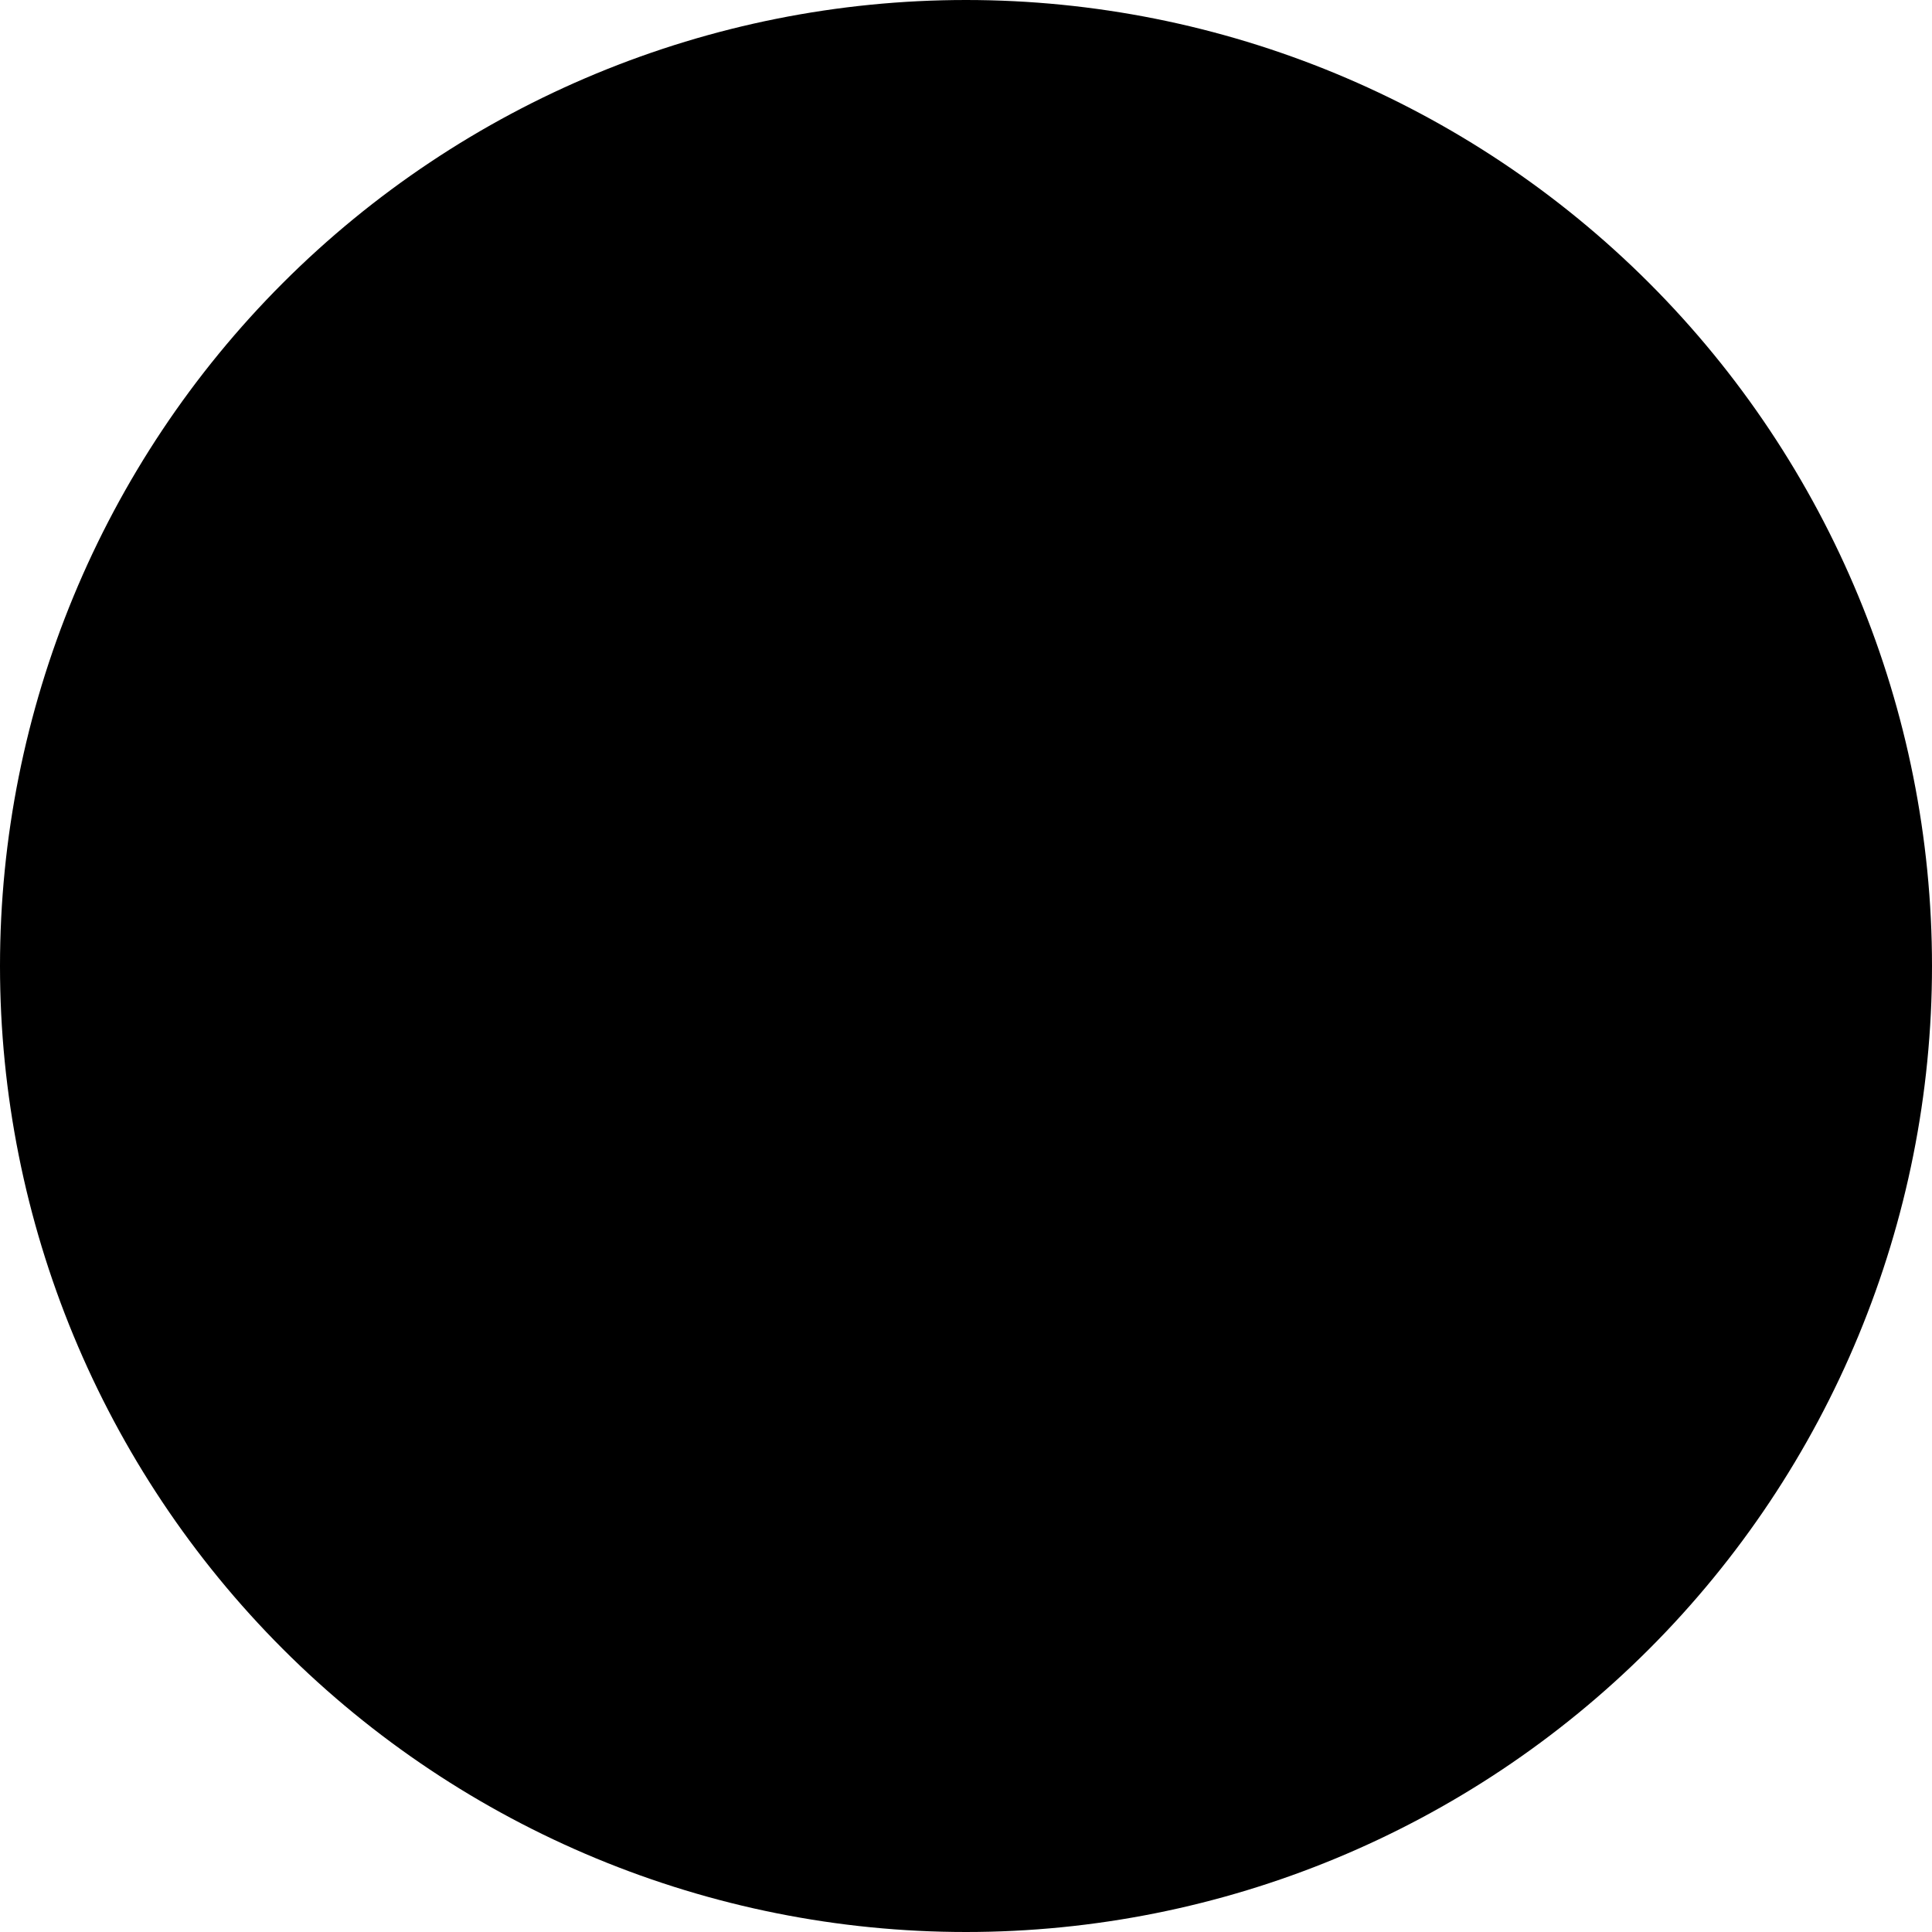
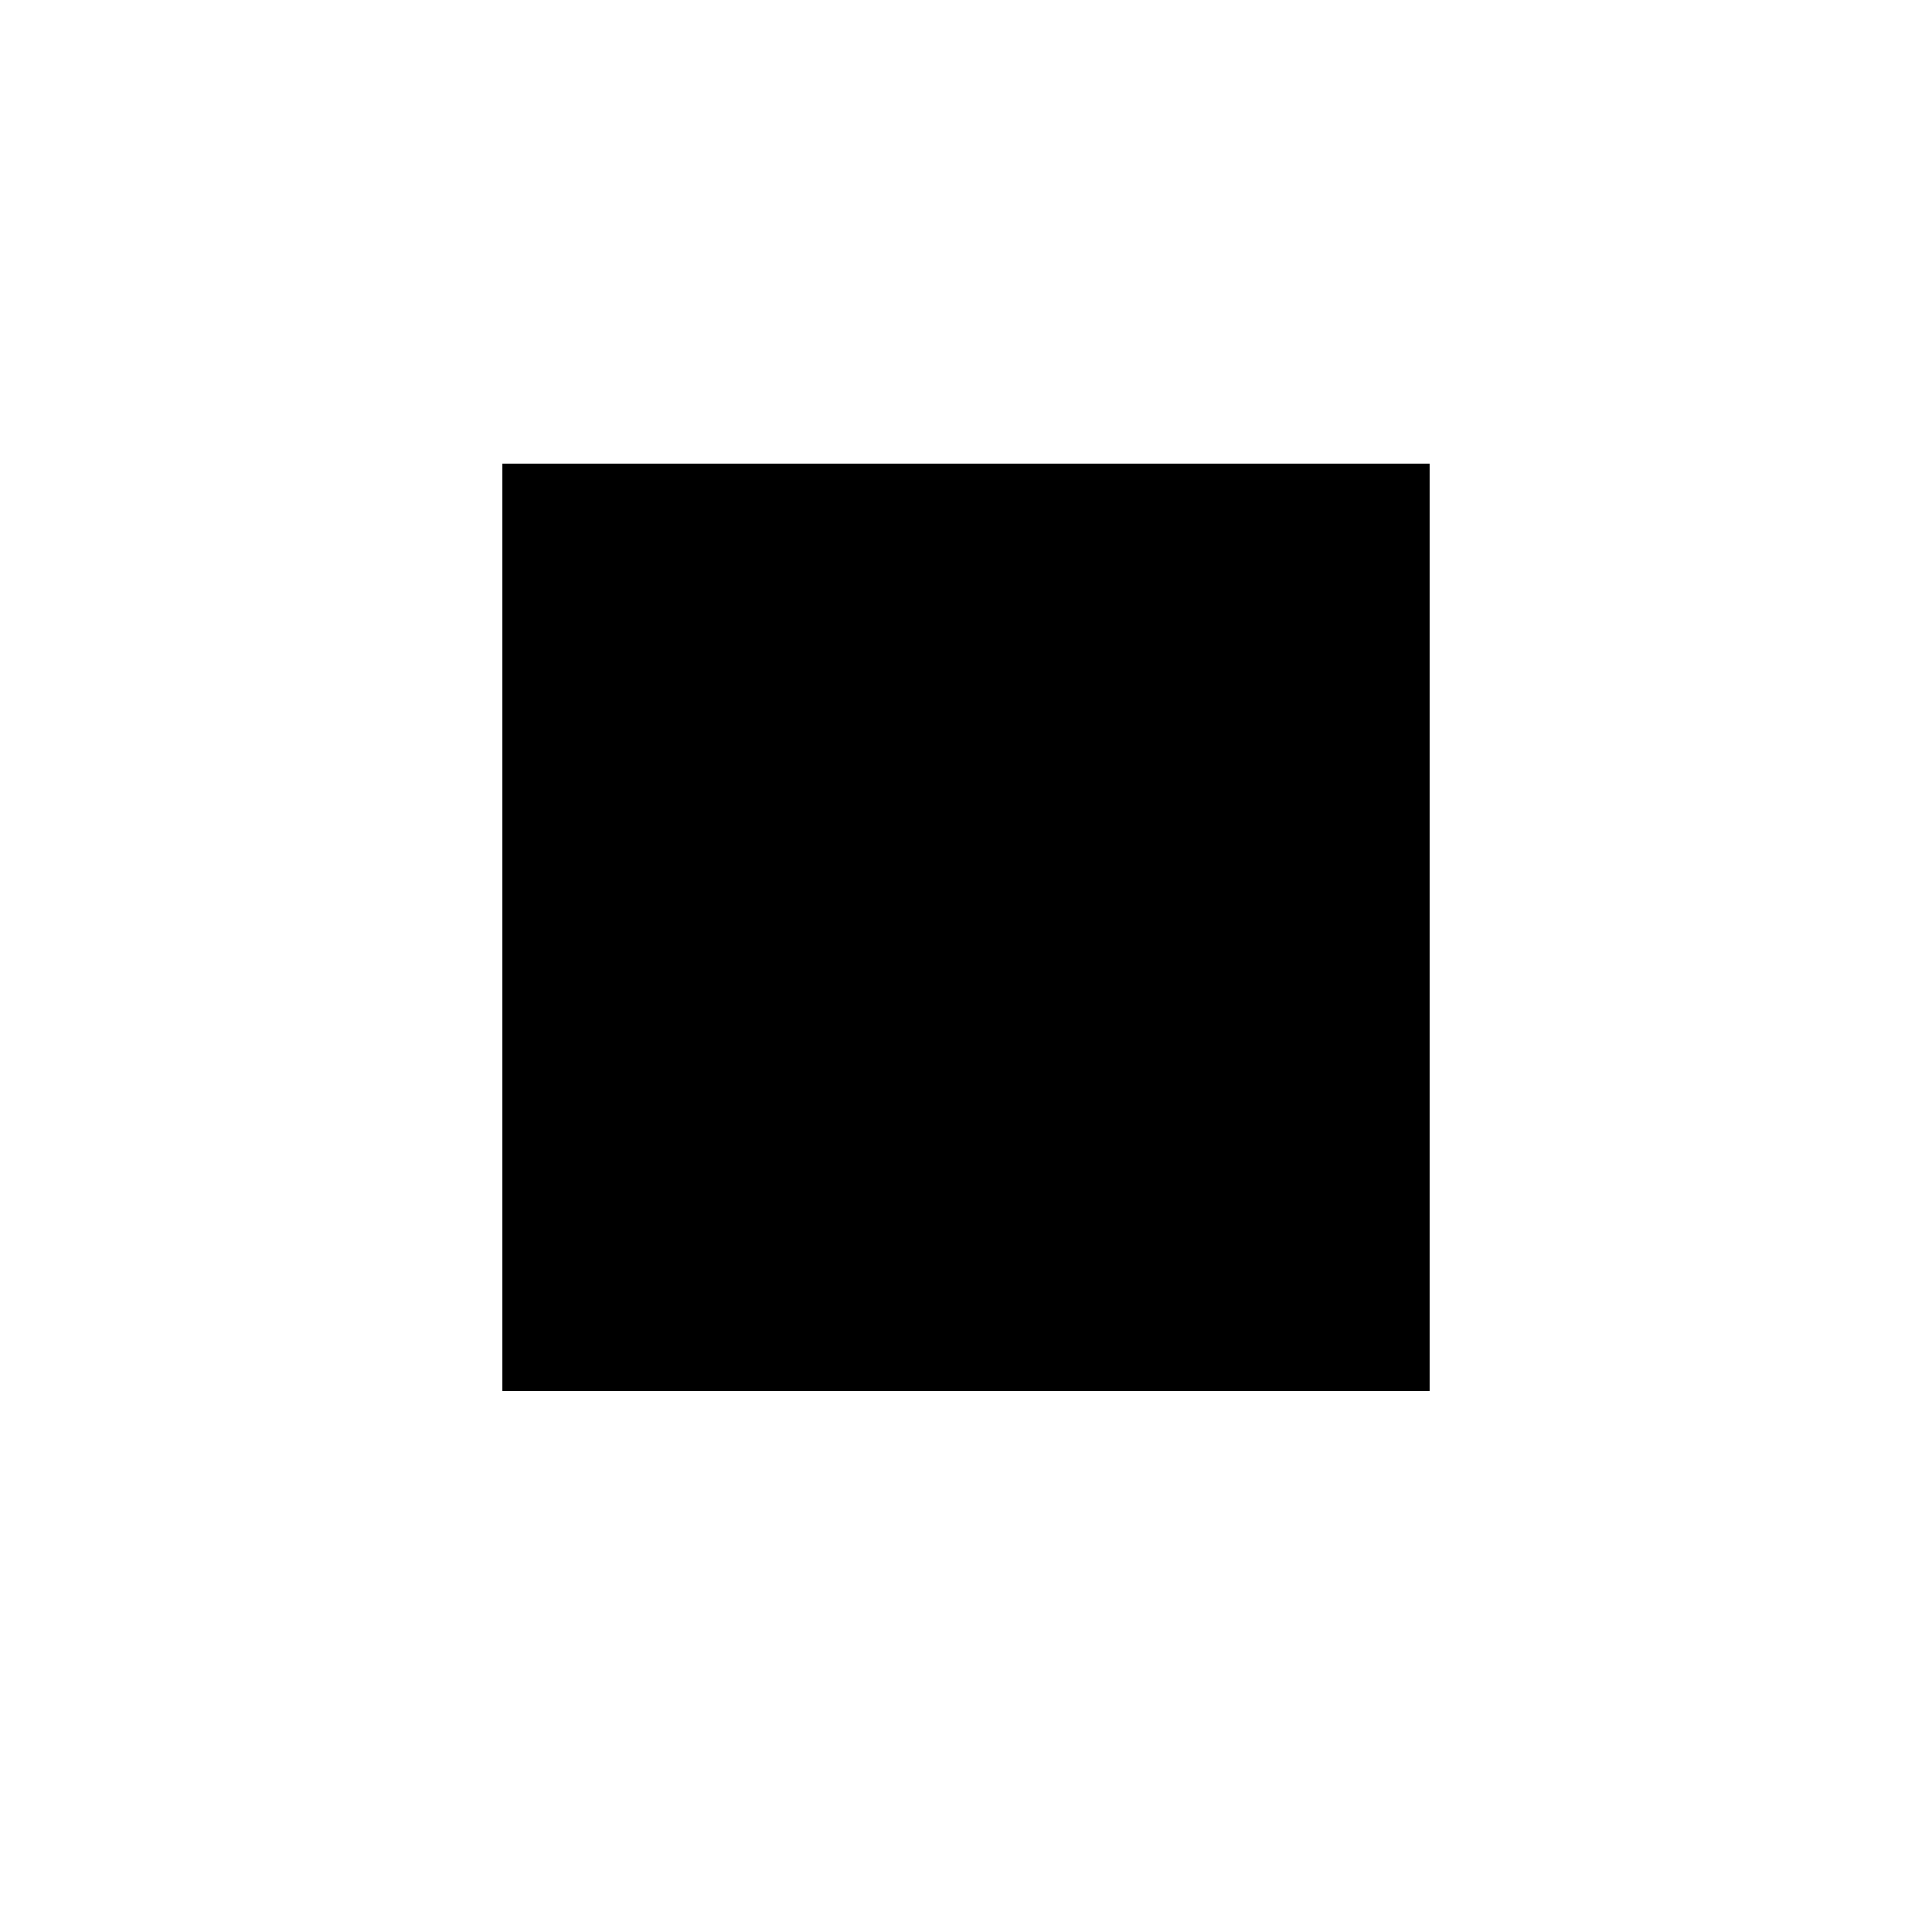
<svg xmlns="http://www.w3.org/2000/svg" width="50" height="50" viewBox="0 0 50 50" fill="none">
  <rect x="13" y="12" width="24" height="24" fill="#F5F5F5" style="fill:#F5F5F5;fill:color(display-p3 0.96 0.96 0.96);fill-opacity:1;" />
-   <path d="M50 25C50 31.63 47.366 37.989 42.678 42.678C37.989 47.366 31.63 50 25 50C18.37 50 12.011 47.366 7.322 42.678C2.634 37.989 0 31.63 0 25C0 18.37 2.634 12.011 7.322 7.322C12.011 2.634 18.37 0 25 0C31.63 0 37.989 2.634 42.678 7.322C47.366 12.011 50 18.37 50 25ZM21.219 15.916C20.985 15.749 20.71 15.65 20.424 15.63C20.138 15.61 19.852 15.668 19.597 15.8C19.342 15.931 19.128 16.13 18.979 16.375C18.829 16.619 18.75 16.901 18.75 17.188V32.812C18.75 33.099 18.829 33.38 18.979 33.625C19.128 33.87 19.342 34.069 19.597 34.2C19.852 34.332 20.138 34.391 20.424 34.37C20.71 34.35 20.985 34.251 21.219 34.084L32.156 26.272C32.359 26.127 32.524 25.936 32.638 25.715C32.752 25.494 32.811 25.249 32.811 25C32.811 24.751 32.752 24.506 32.638 24.285C32.524 24.064 32.359 23.873 32.156 23.728L21.219 15.916Z" fill="url(#paint0_linear_34285_1714)" style="" />
  <defs>
    <linearGradient id="paint0_linear_34285_1714" x1="-3.5" y1="1.01016e-06" x2="62.799" y2="62.512" gradientUnits="userSpaceOnUse">
      <stop stop-color="#ECA944" style="stop-color:#ECA944;stop-color:color(display-p3 0.925 0.663 0.267);stop-opacity:1;" />
      <stop offset="1" stop-color="#CC1517" style="stop-color:#CC1517;stop-color:color(display-p3 0.8 0.082 0.09);stop-opacity:1;" />
    </linearGradient>
  </defs>
</svg>